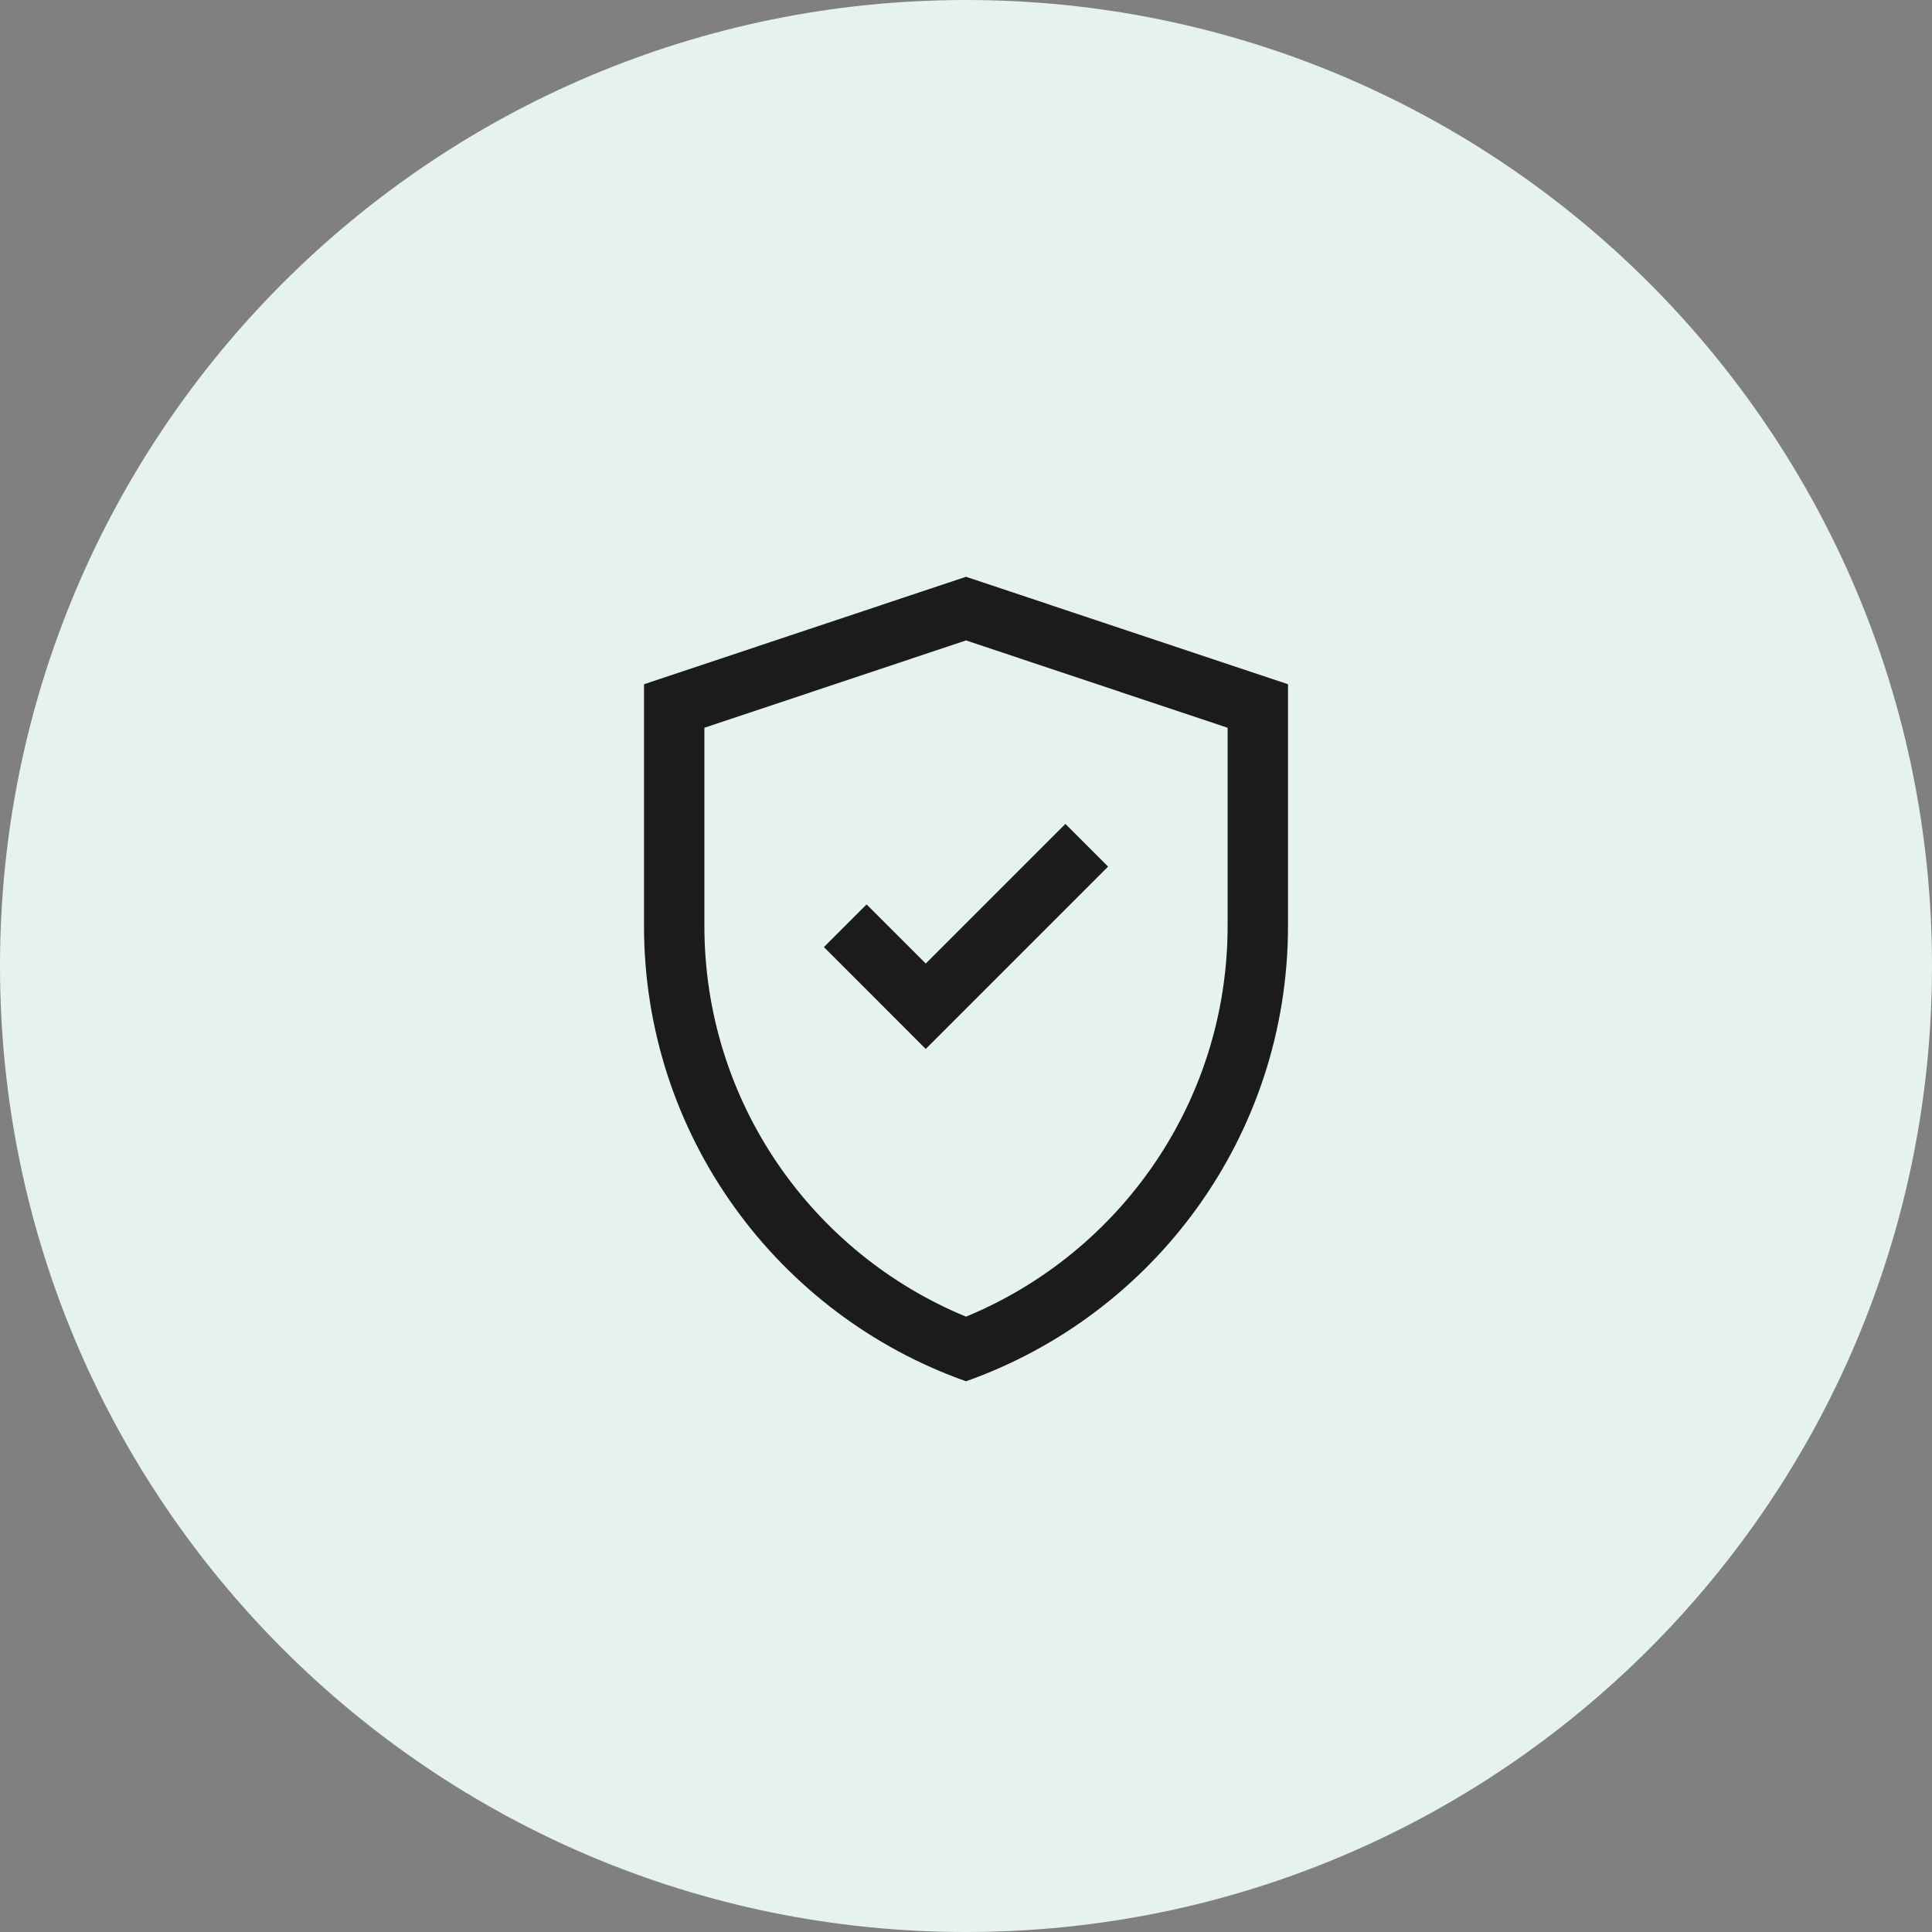
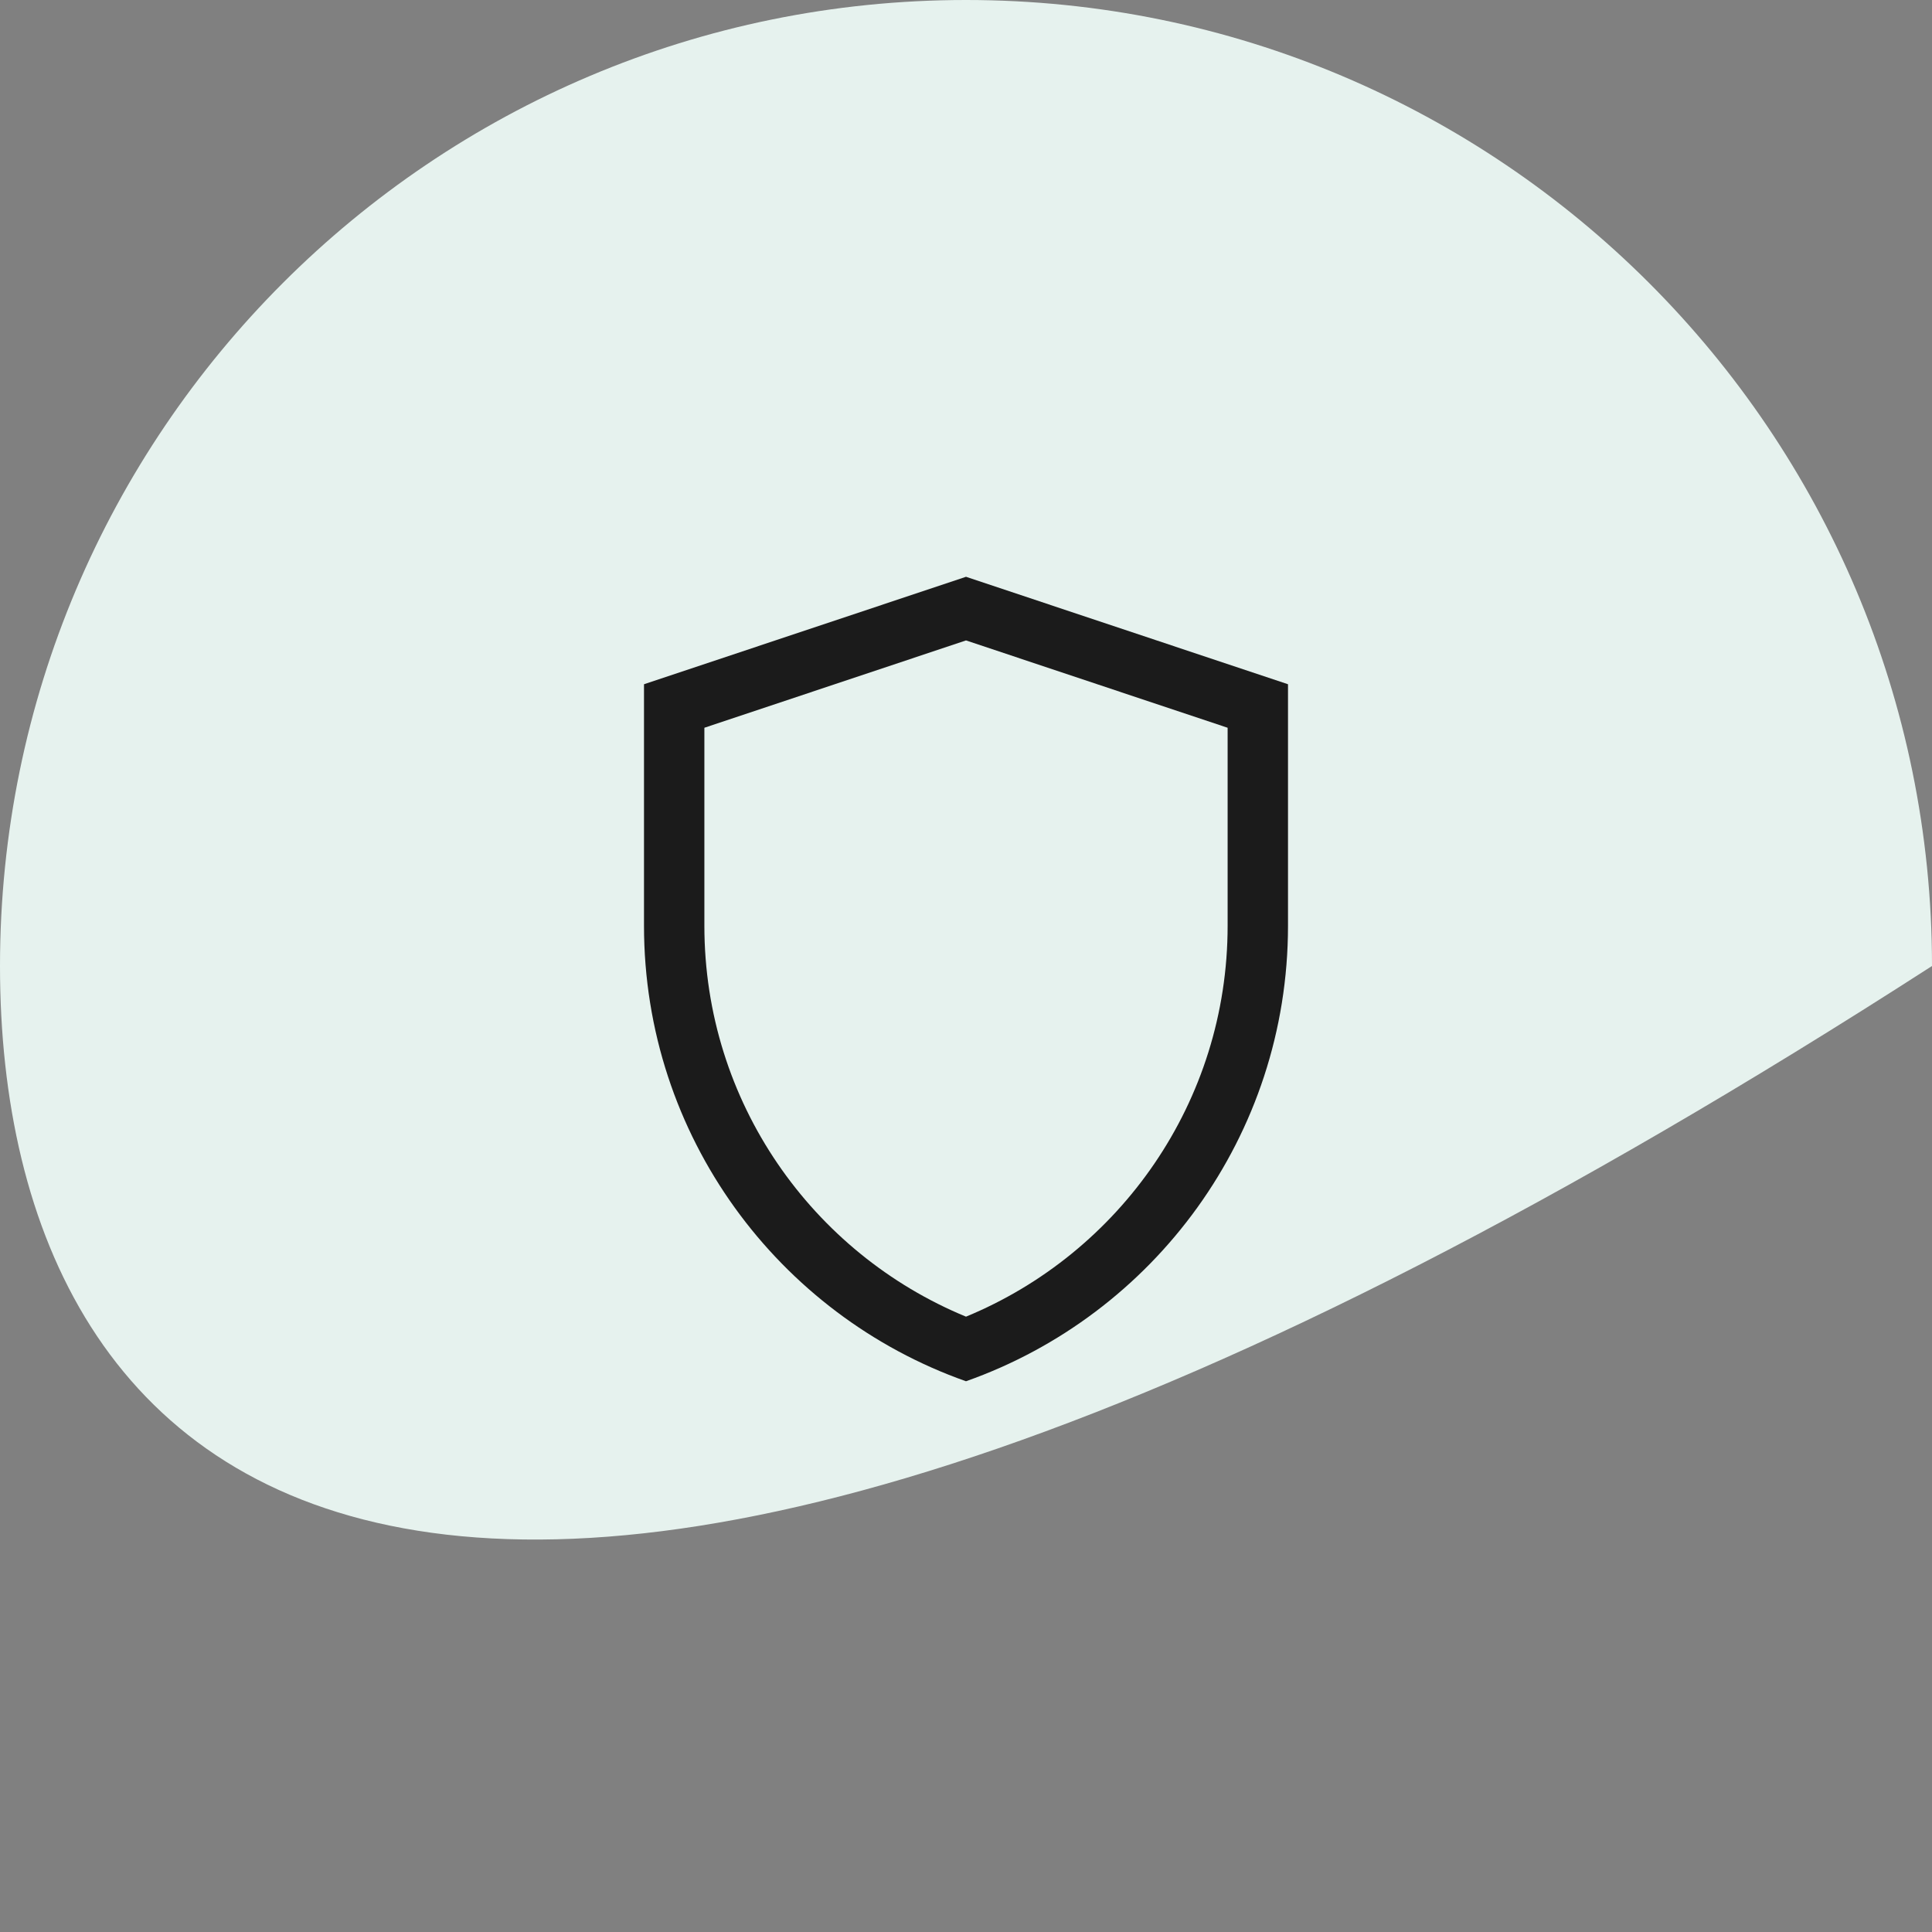
<svg xmlns="http://www.w3.org/2000/svg" width="48" height="48" viewBox="0 0 48 48" fill="none">
  <rect x="0" y="0" width="48" height="48" fill="#808080" stroke="none" />
-   <path d="M0 24C0 10.745 10.745 0 24 0C37.255 0 48 10.745 48 24C48 37.255 37.255 48 24 48C10.745 48 0 37.255 0 24Z" fill="#E6F2EE" />
-   <path d="M27.53 21.53L26.47 20.47L23 23.939L21.53 22.47L20.47 23.53L23 26.061L27.53 21.53Z" fill="#1B1B1B" />
+   <path d="M0 24C0 10.745 10.745 0 24 0C37.255 0 48 10.745 48 24C10.745 48 0 37.255 0 24Z" fill="#E6F2EE" />
  <path fill-rule="evenodd" clip-rule="evenodd" d="M16 23V17L24 14.33L32 17V23C32 28.225 28.661 32.67 24 34.317C19.339 32.67 16 28.225 16 23ZM17.5 23V18.081L24 15.911L30.5 18.081V23C30.5 27.381 27.817 31.138 24 32.712C20.183 31.138 17.5 27.381 17.5 23Z" fill="#1B1B1B" />
</svg>